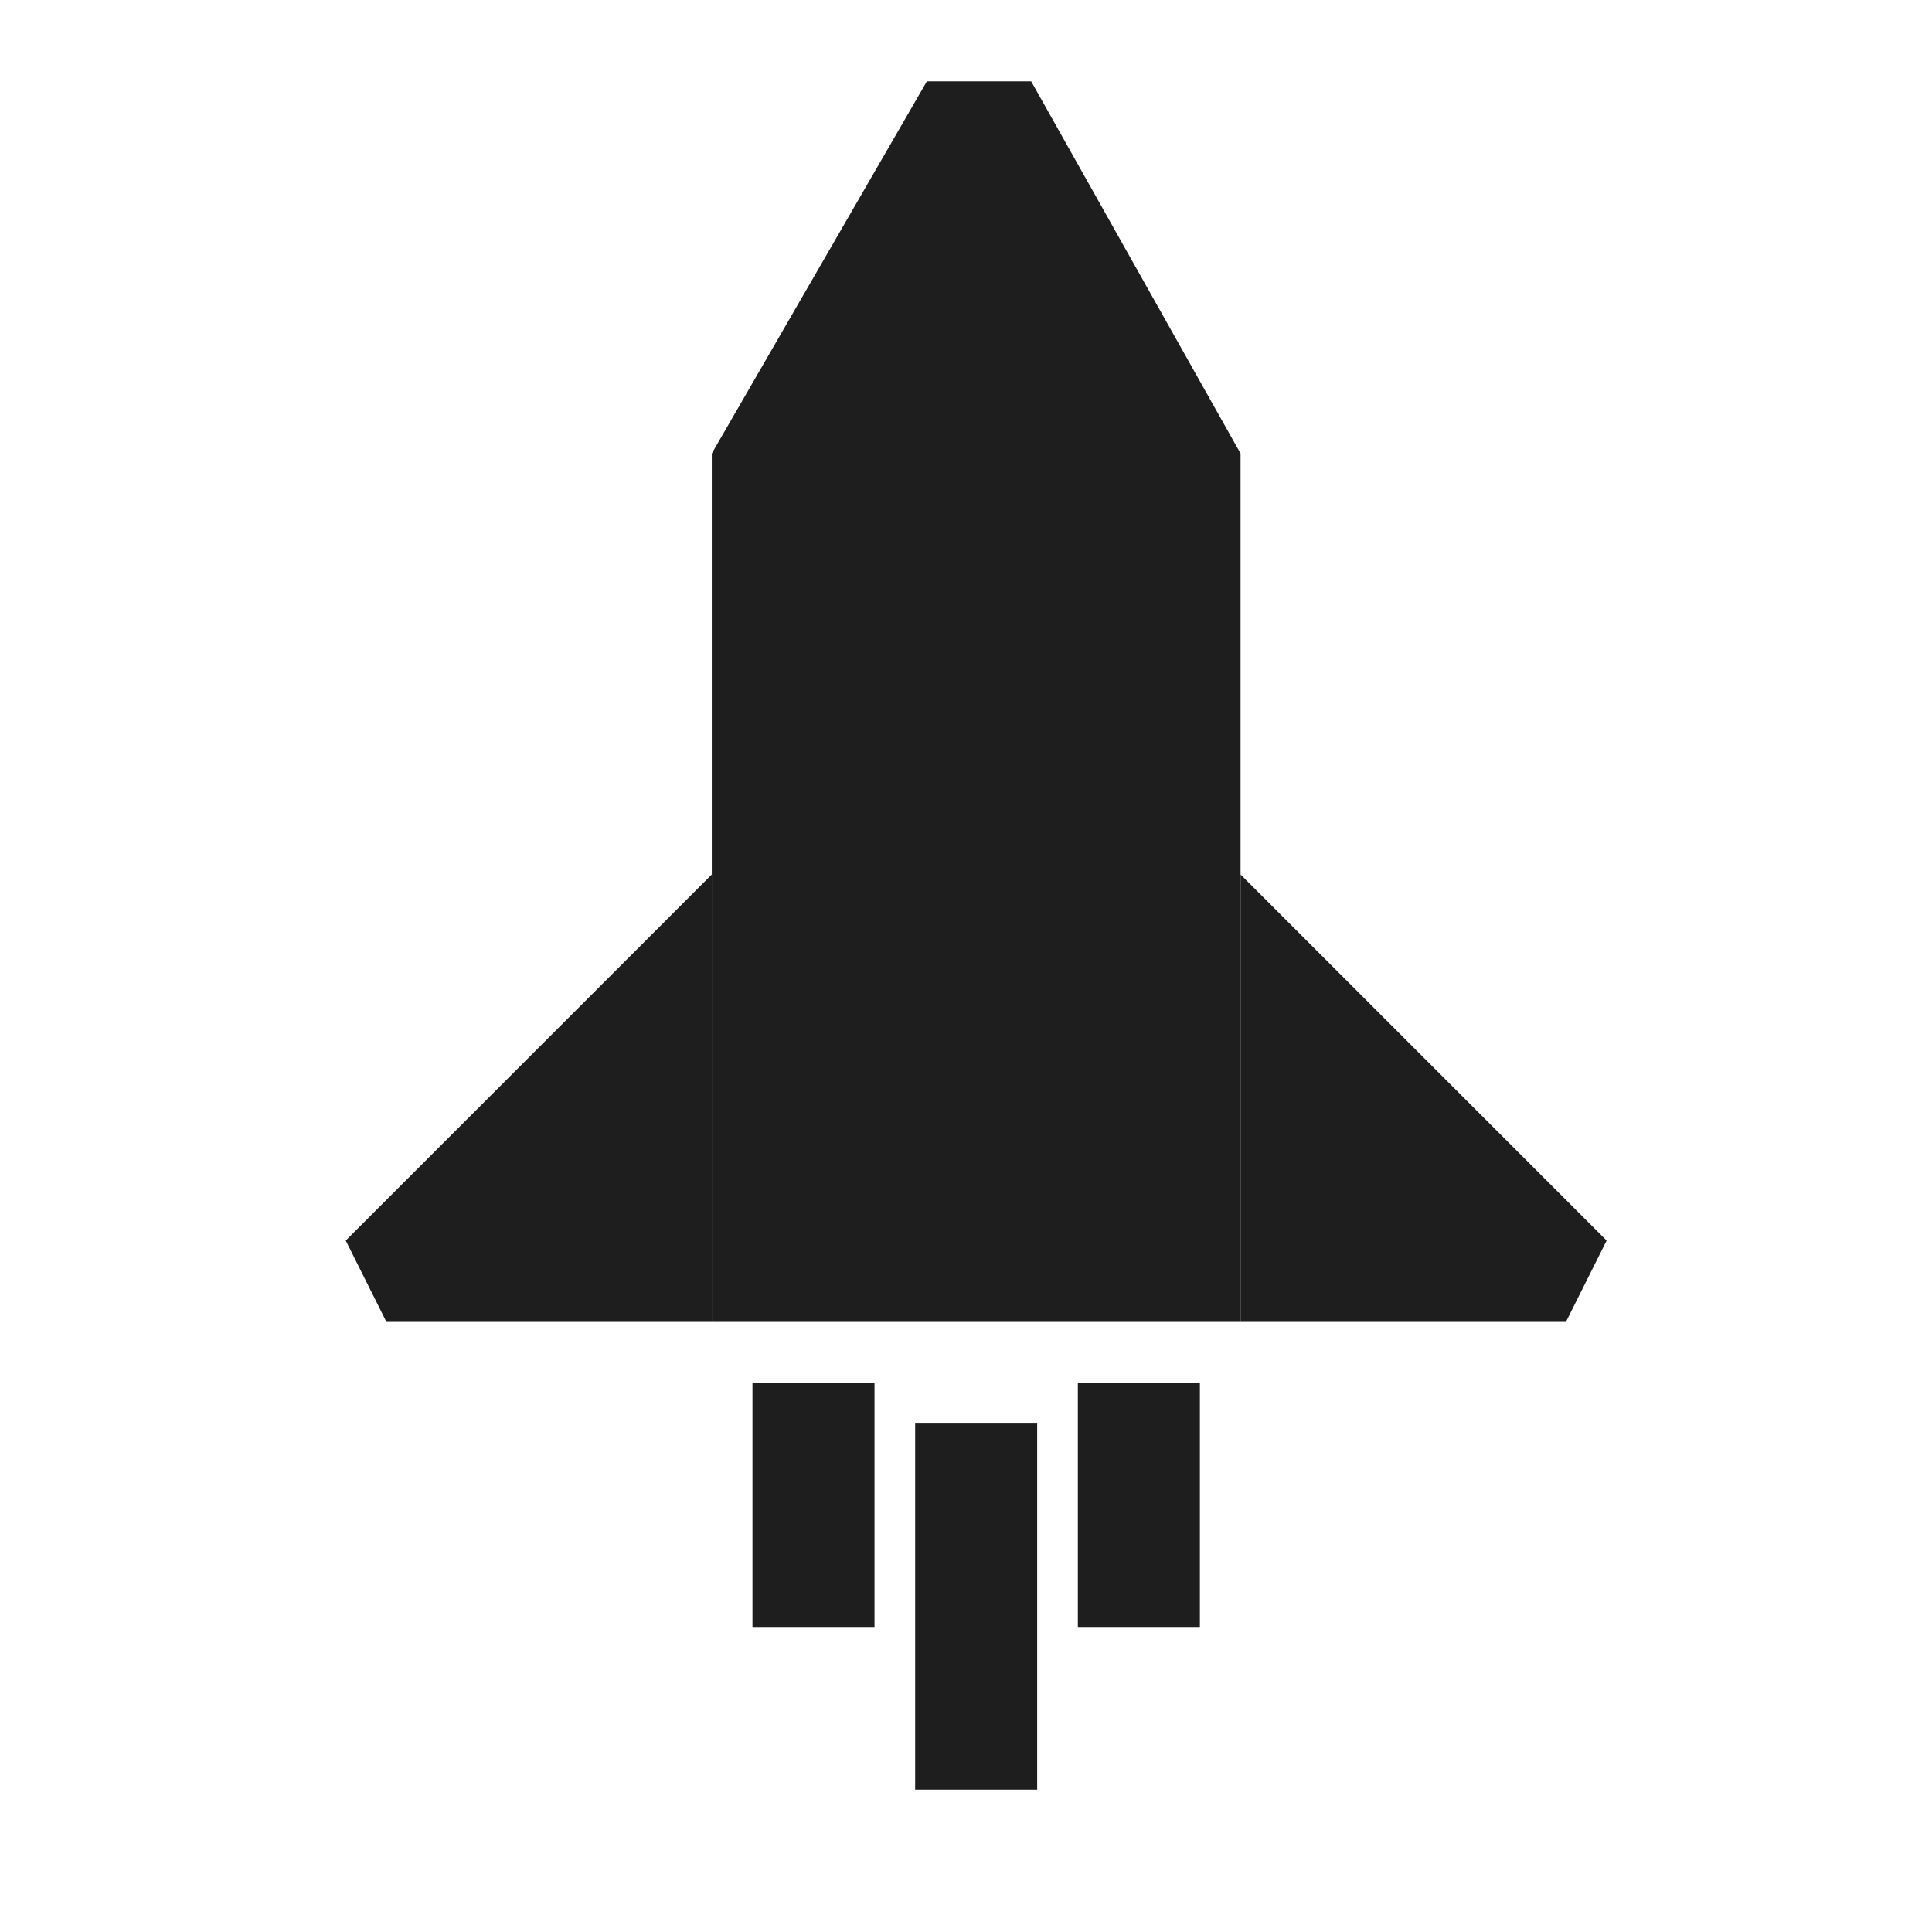
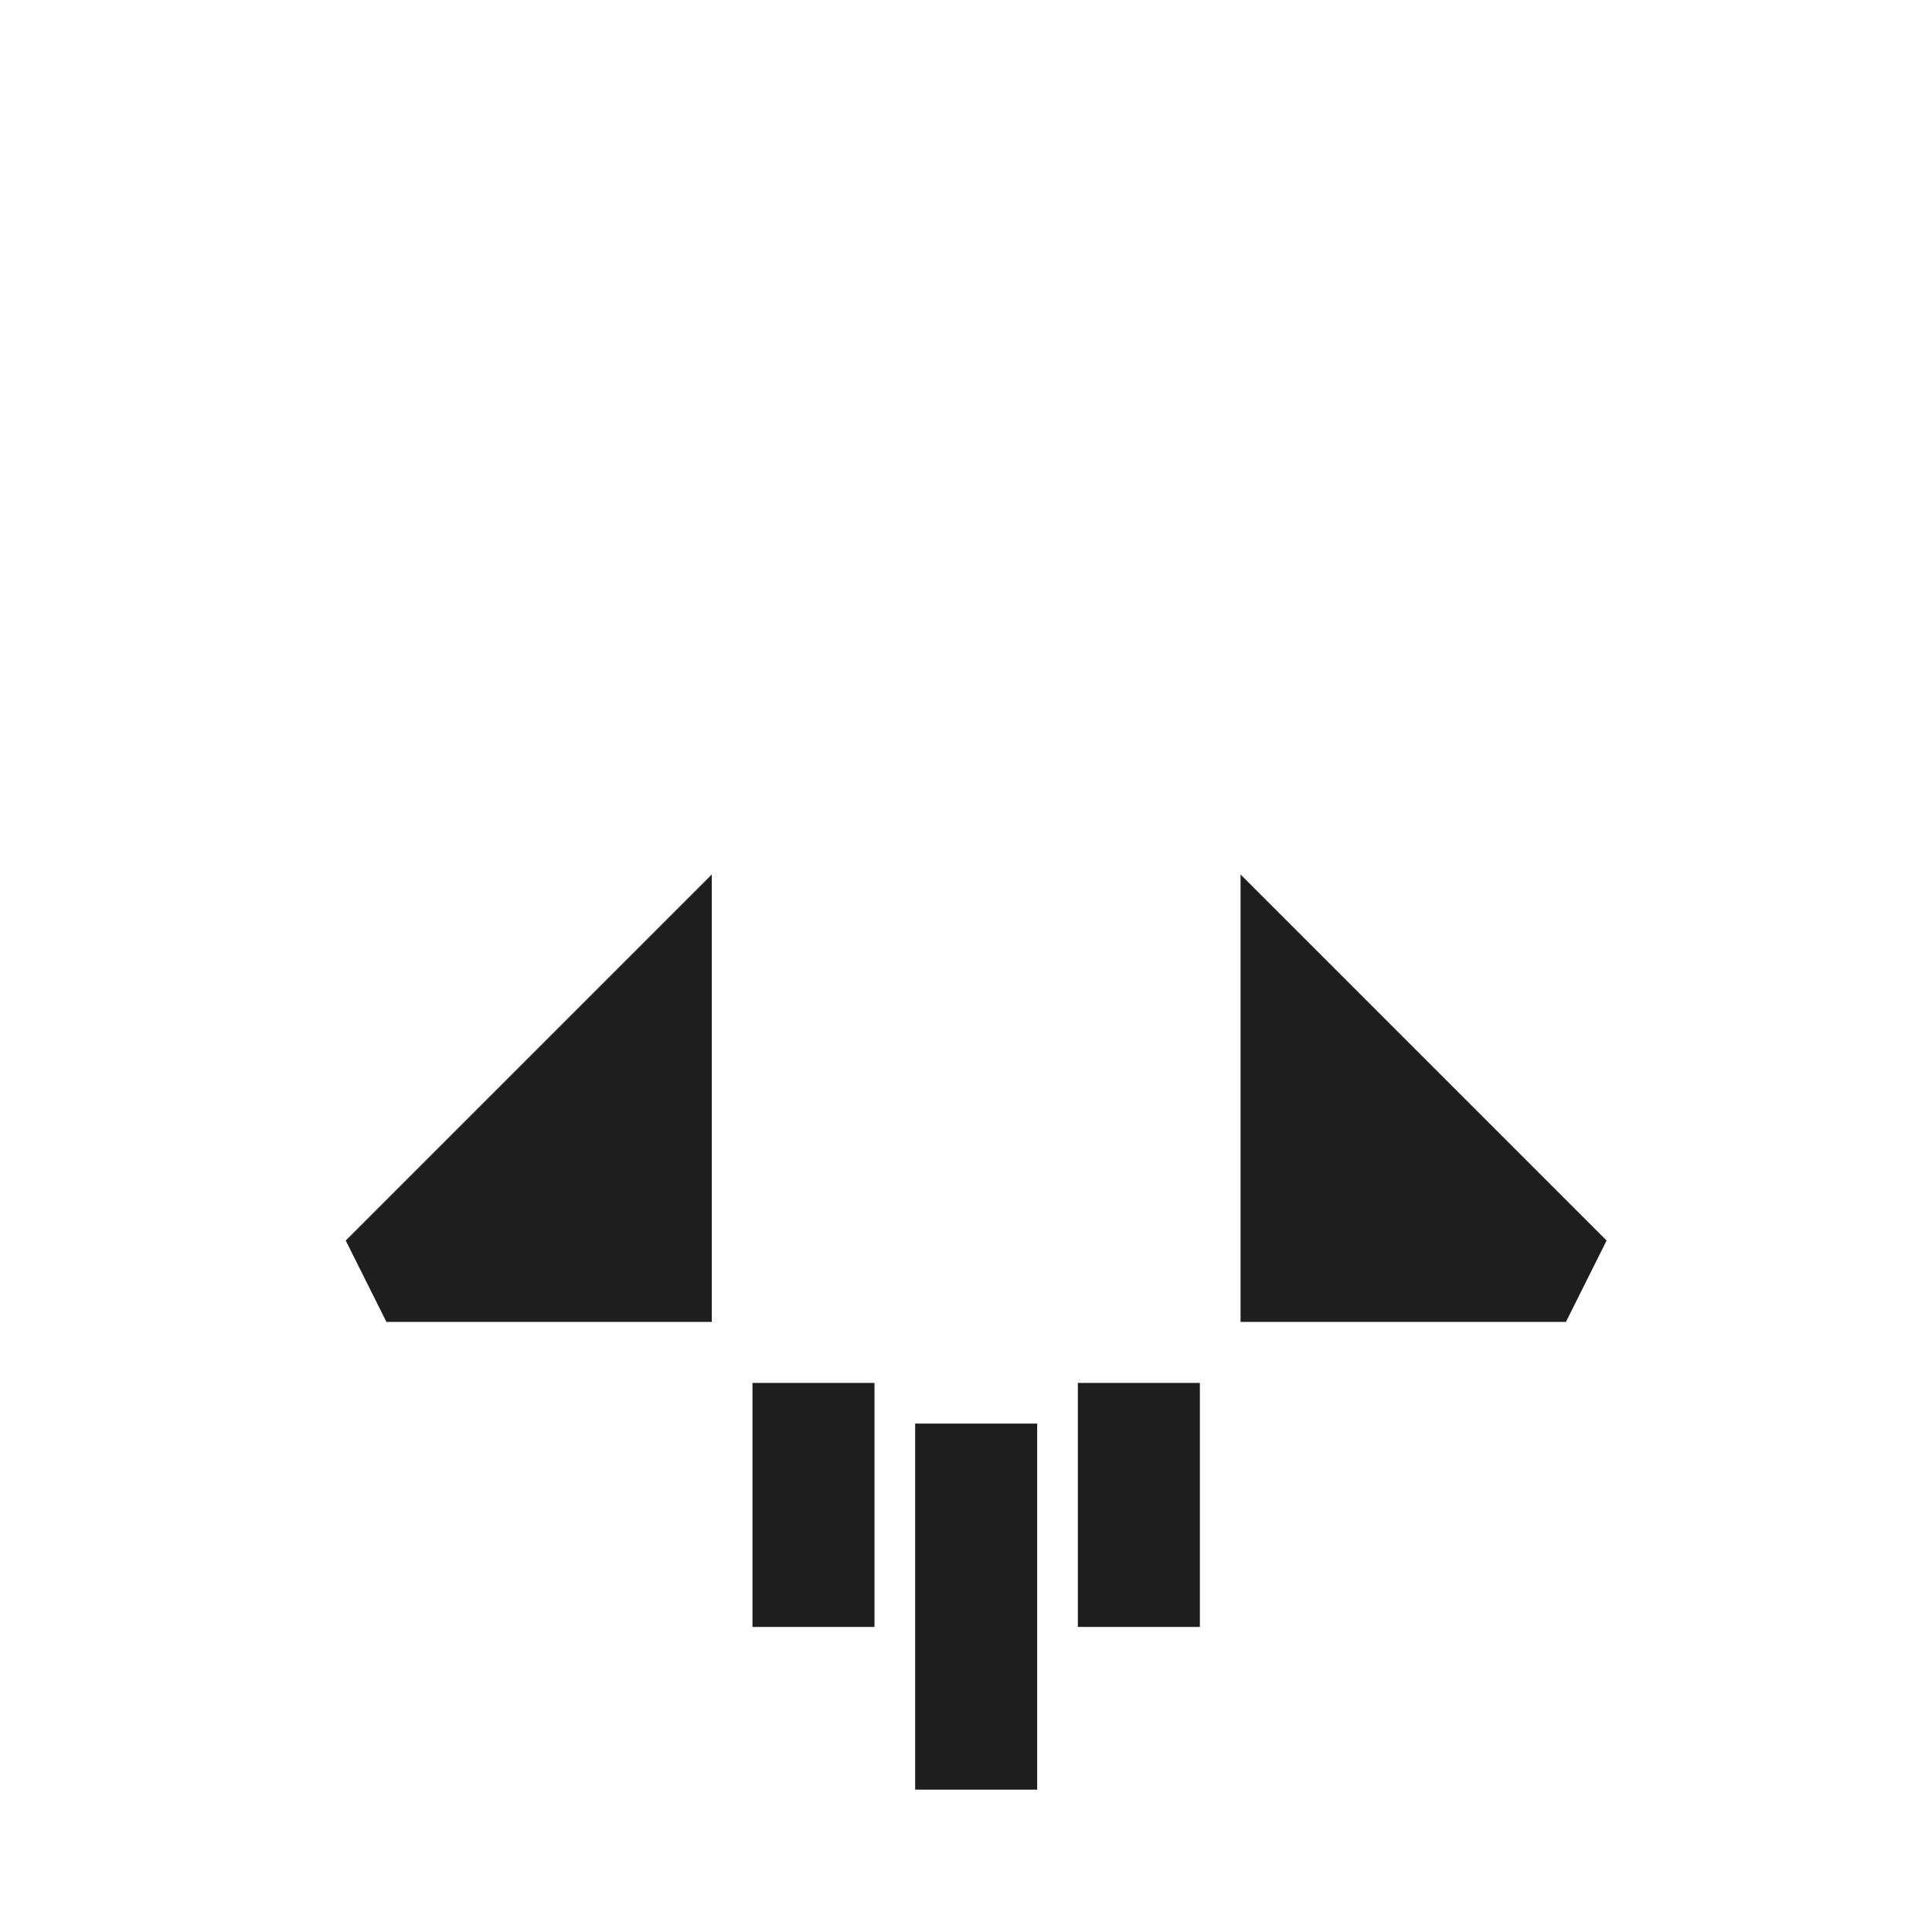
<svg xmlns="http://www.w3.org/2000/svg" width="95" height="95" viewBox="0 0 95 95" fill="none">
  <g id="Business-Products / Product-Launch / startup-launch">
    <g id="Group">
      <g id="startup-launch">
-         <path id="Shape" fill-rule="evenodd" clip-rule="evenodd" d="M61 22.299L50.705 4H45.575L35 22.299V65H61V22.299Z" fill="#1E1E1E" />
        <path id="Shape_2" fill-rule="evenodd" clip-rule="evenodd" d="M35 65H19L17 61L35 43" fill="#1E1E1E" />
        <path id="Shape_3" fill-rule="evenodd" clip-rule="evenodd" d="M61 65H77L79 61L61 43" fill="#1E1E1E" />
      </g>
    </g>
    <rect id="Rectangle 279" x="37" y="68" width="6" height="12" fill="#1E1E1E" />
    <rect id="Rectangle 281" x="53" y="68" width="6" height="12" fill="#1E1E1E" />
    <rect id="Rectangle 280" x="45" y="70" width="6" height="18" fill="#1E1E1E" />
  </g>
</svg>